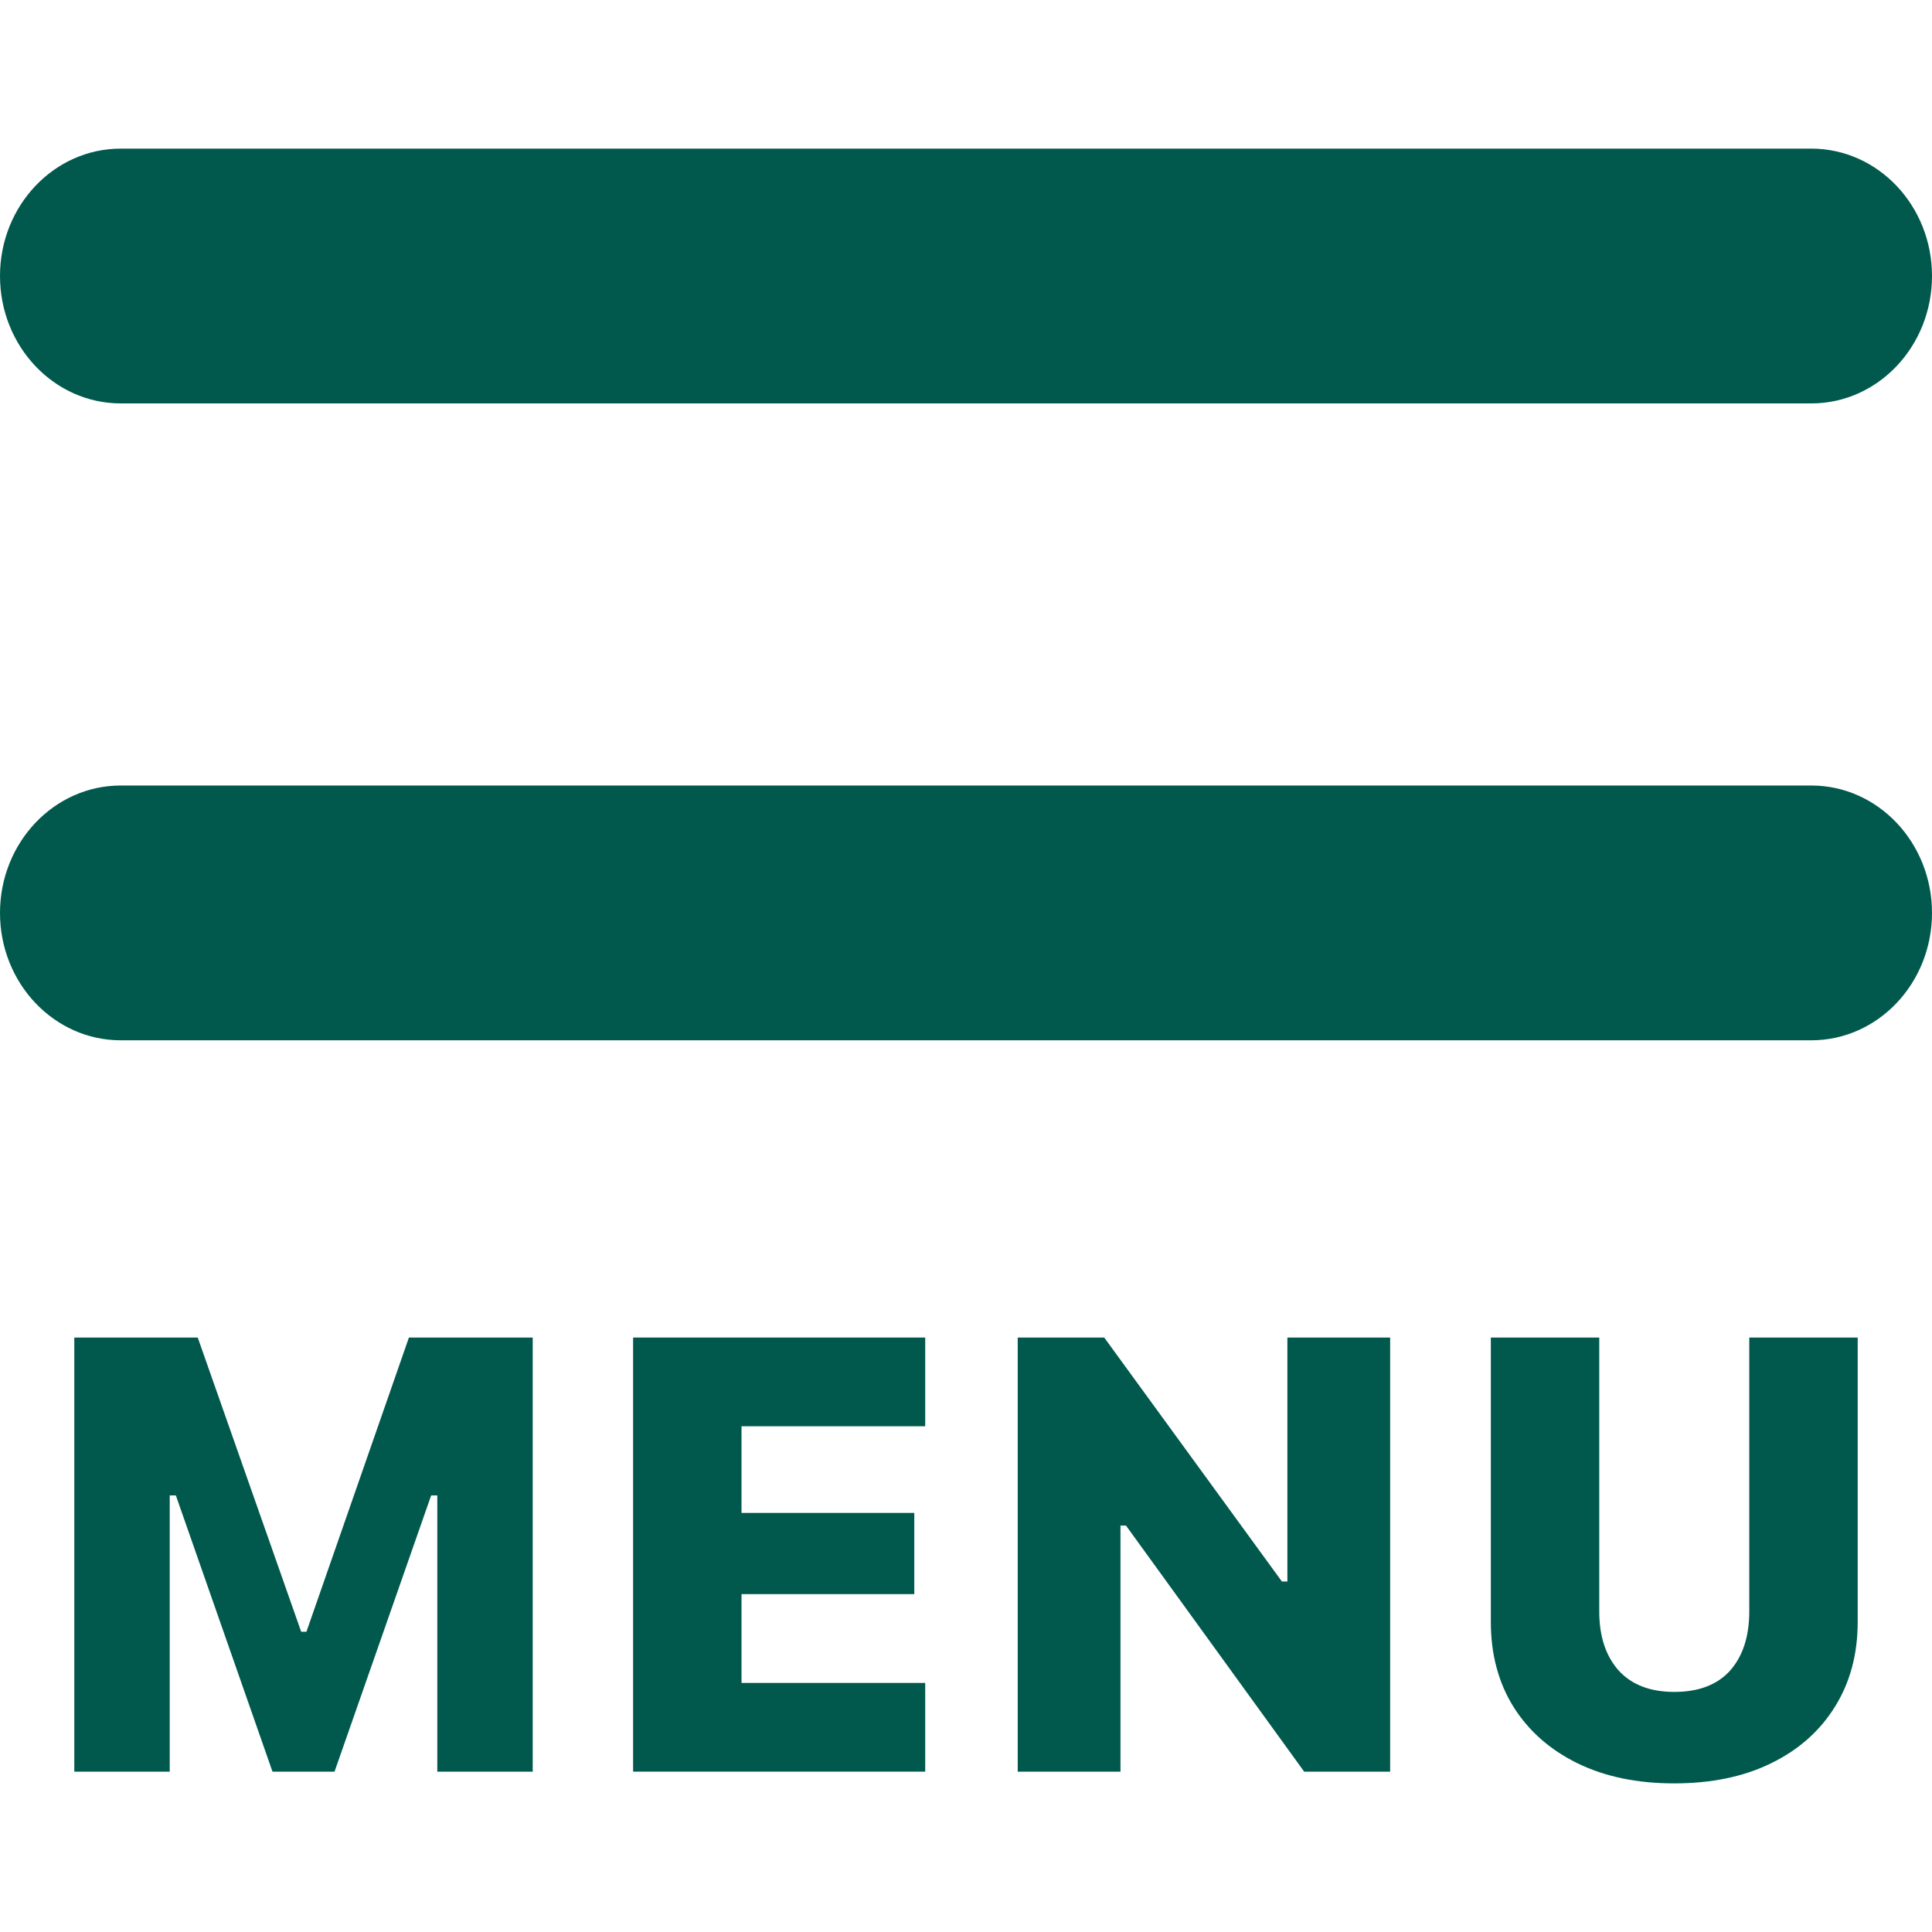
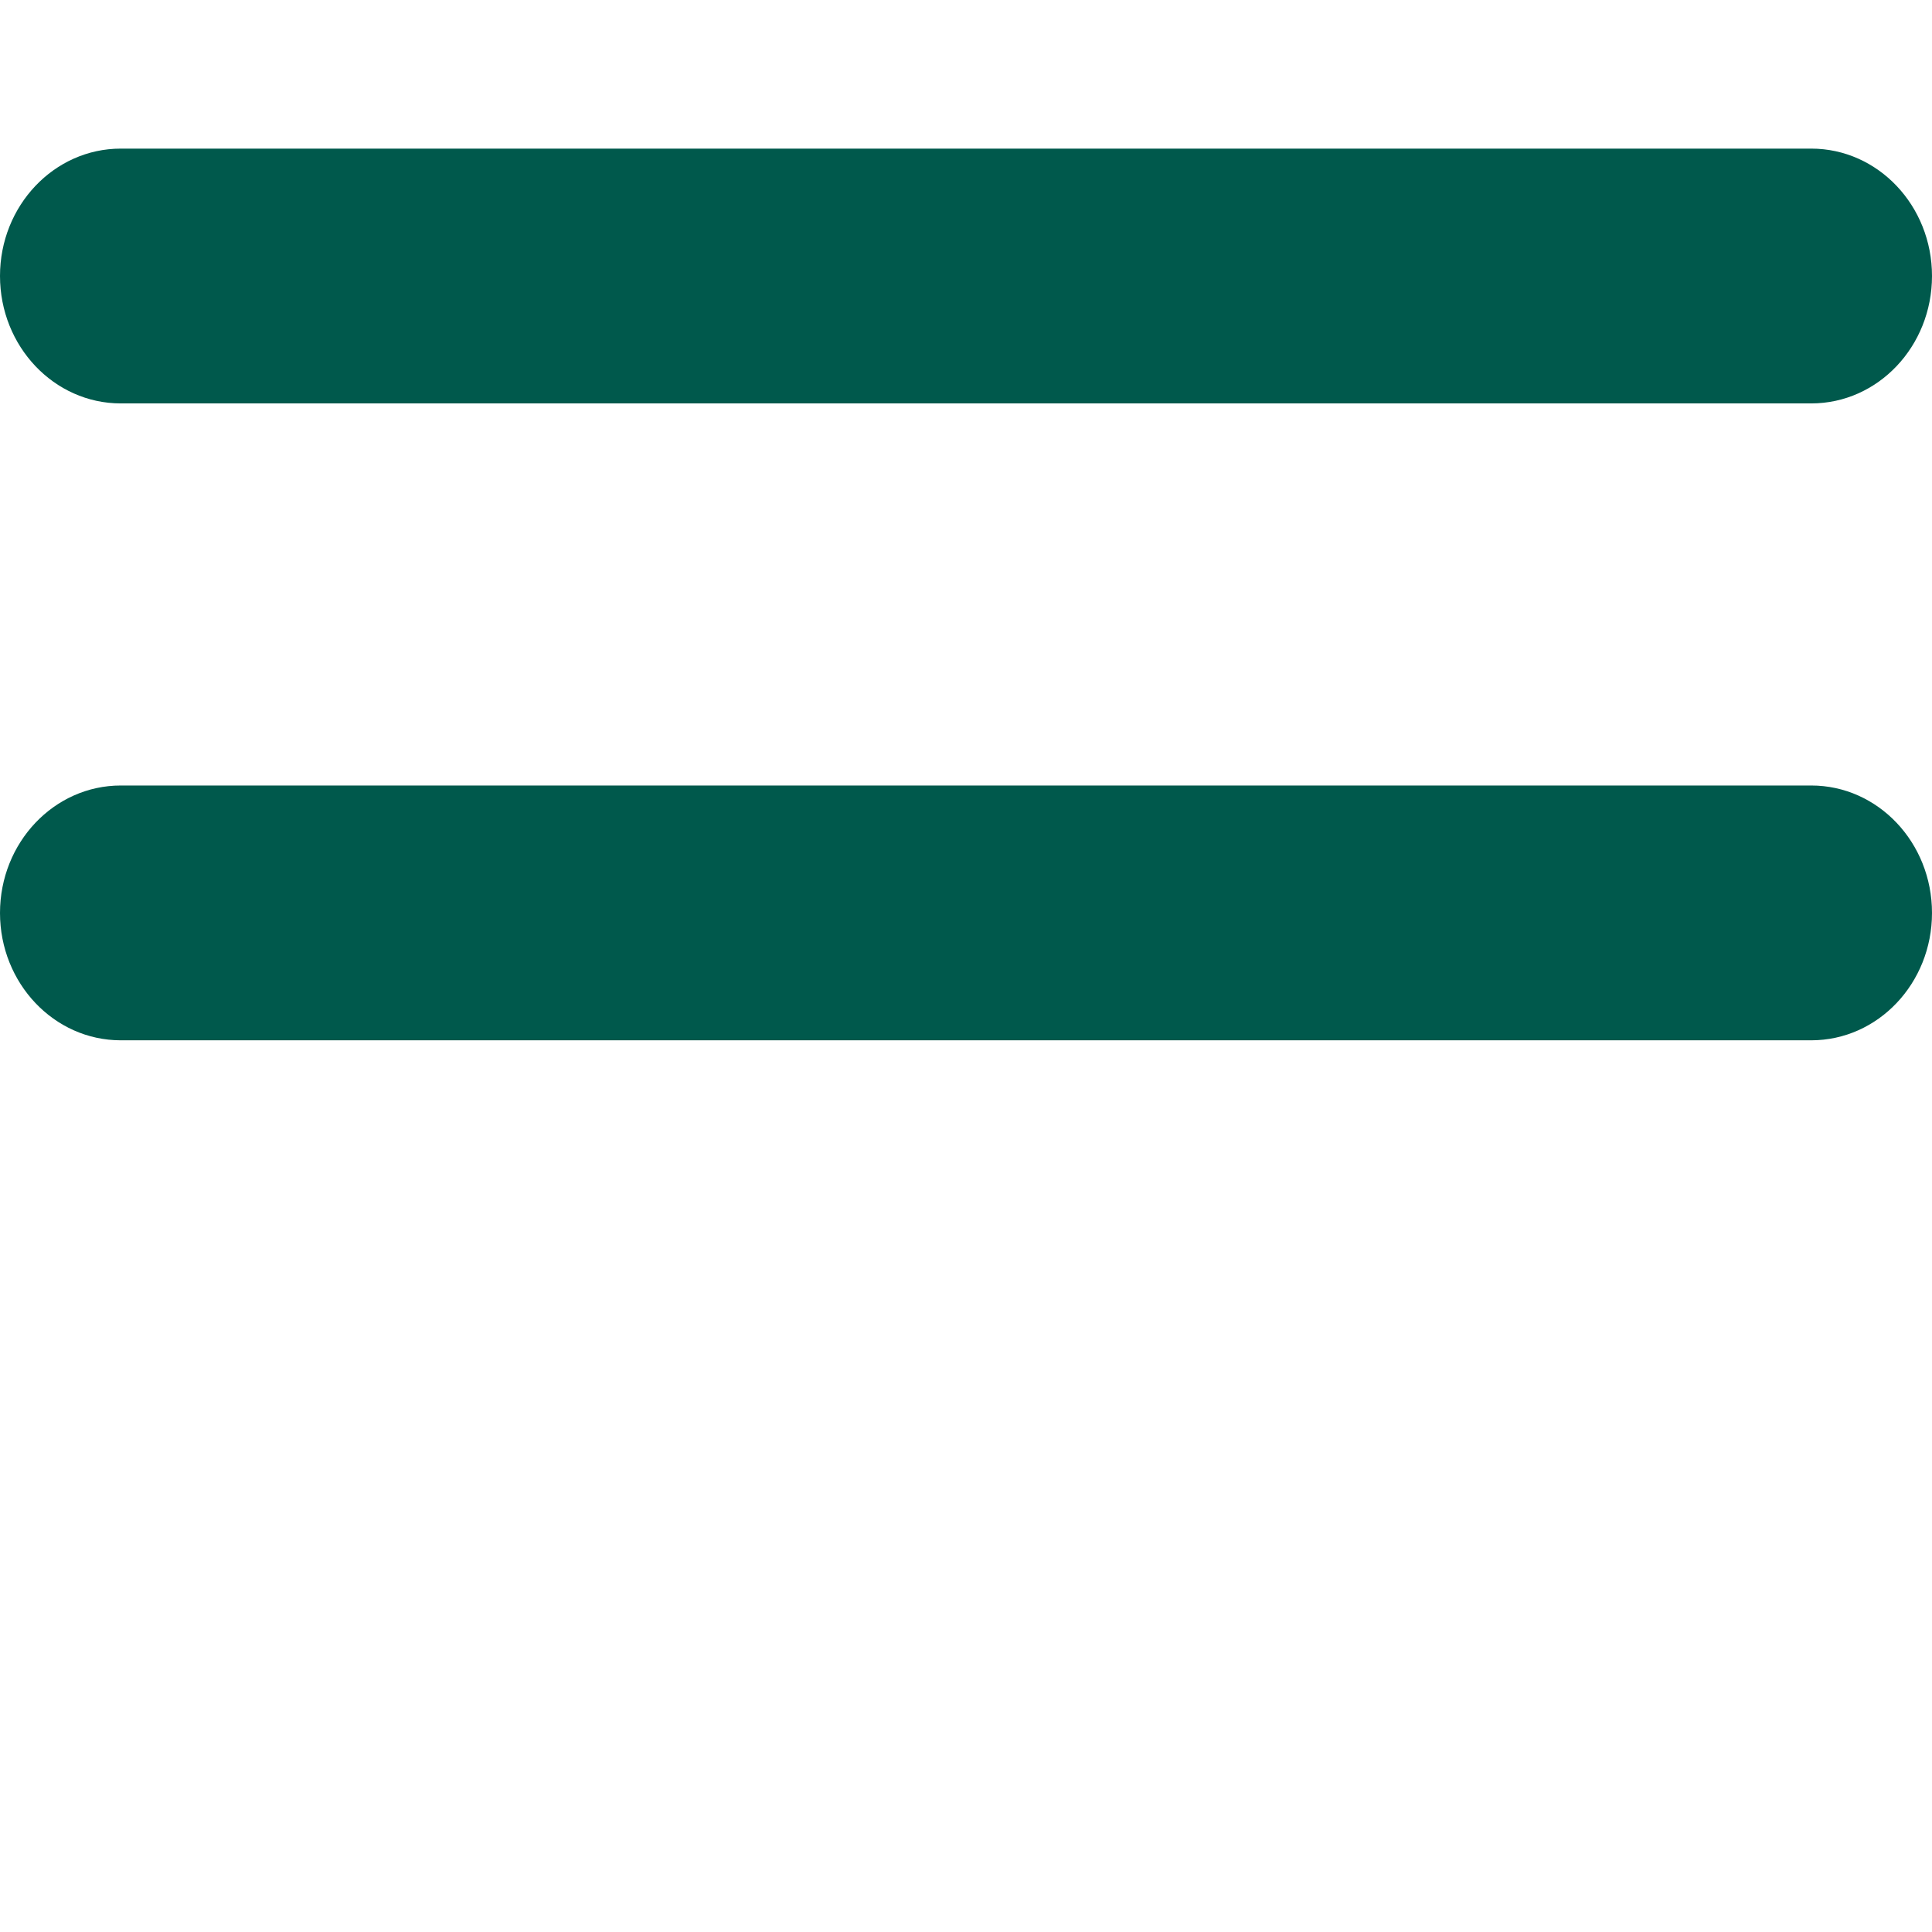
<svg xmlns="http://www.w3.org/2000/svg" width="26" height="26" viewBox="0 0 26 26" fill="none">
  <path d="M0 3.714C0 2.768 0.728 2 1.625 2H24.375C25.273 2 26 2.768 26 3.714C26 4.661 25.273 5.429 24.375 5.429H1.625C0.728 5.429 0 4.661 0 3.714ZM0 12.286C0 11.339 0.728 10.571 1.625 10.571H24.375C25.273 10.571 26 11.339 26 12.286C26 13.232 25.273 14 24.375 14H1.625C0.728 14 0 13.232 0 12.286Z" fill="#00594c" />
-   <path d="M1 23.842H2.284V20.125H3.003L1.68 18.162L3.667 23.842H4.502L6.489 18.162L5.166 20.125H5.885V23.842H7.169V18H5.503L4.124 21.959H4.053L2.661 18H1V23.842Z" fill="#00594c" />
-   <path d="M8.52 23.842H12.451V22.648H9.979V21.453H12.304V20.36H9.979V19.194H12.451V18H8.52V23.842Z" fill="#00594c" />
-   <path d="M13.696 23.842H15.079V20.53H15.802L14.769 20L17.551 23.842H18.708V18H17.325V21.283H16.601L17.635 21.81L14.86 18H13.696V23.842Z" fill="#00594c" />
-   <path d="M22.528 24C23.031 24 23.467 23.91 23.835 23.729C24.206 23.548 24.492 23.294 24.694 22.968C24.898 22.641 25 22.261 25 21.826V18H23.541V21.684C23.541 22.022 23.455 22.287 23.283 22.482C23.111 22.673 22.86 22.769 22.532 22.769C22.208 22.769 21.959 22.673 21.784 22.482C21.61 22.287 21.522 22.022 21.522 21.684V18H20.063V21.826C20.063 22.263 20.165 22.645 20.369 22.972C20.573 23.296 20.86 23.548 21.228 23.729C21.599 23.91 22.032 24 22.528 24Z" fill="#00594c" />
</svg>